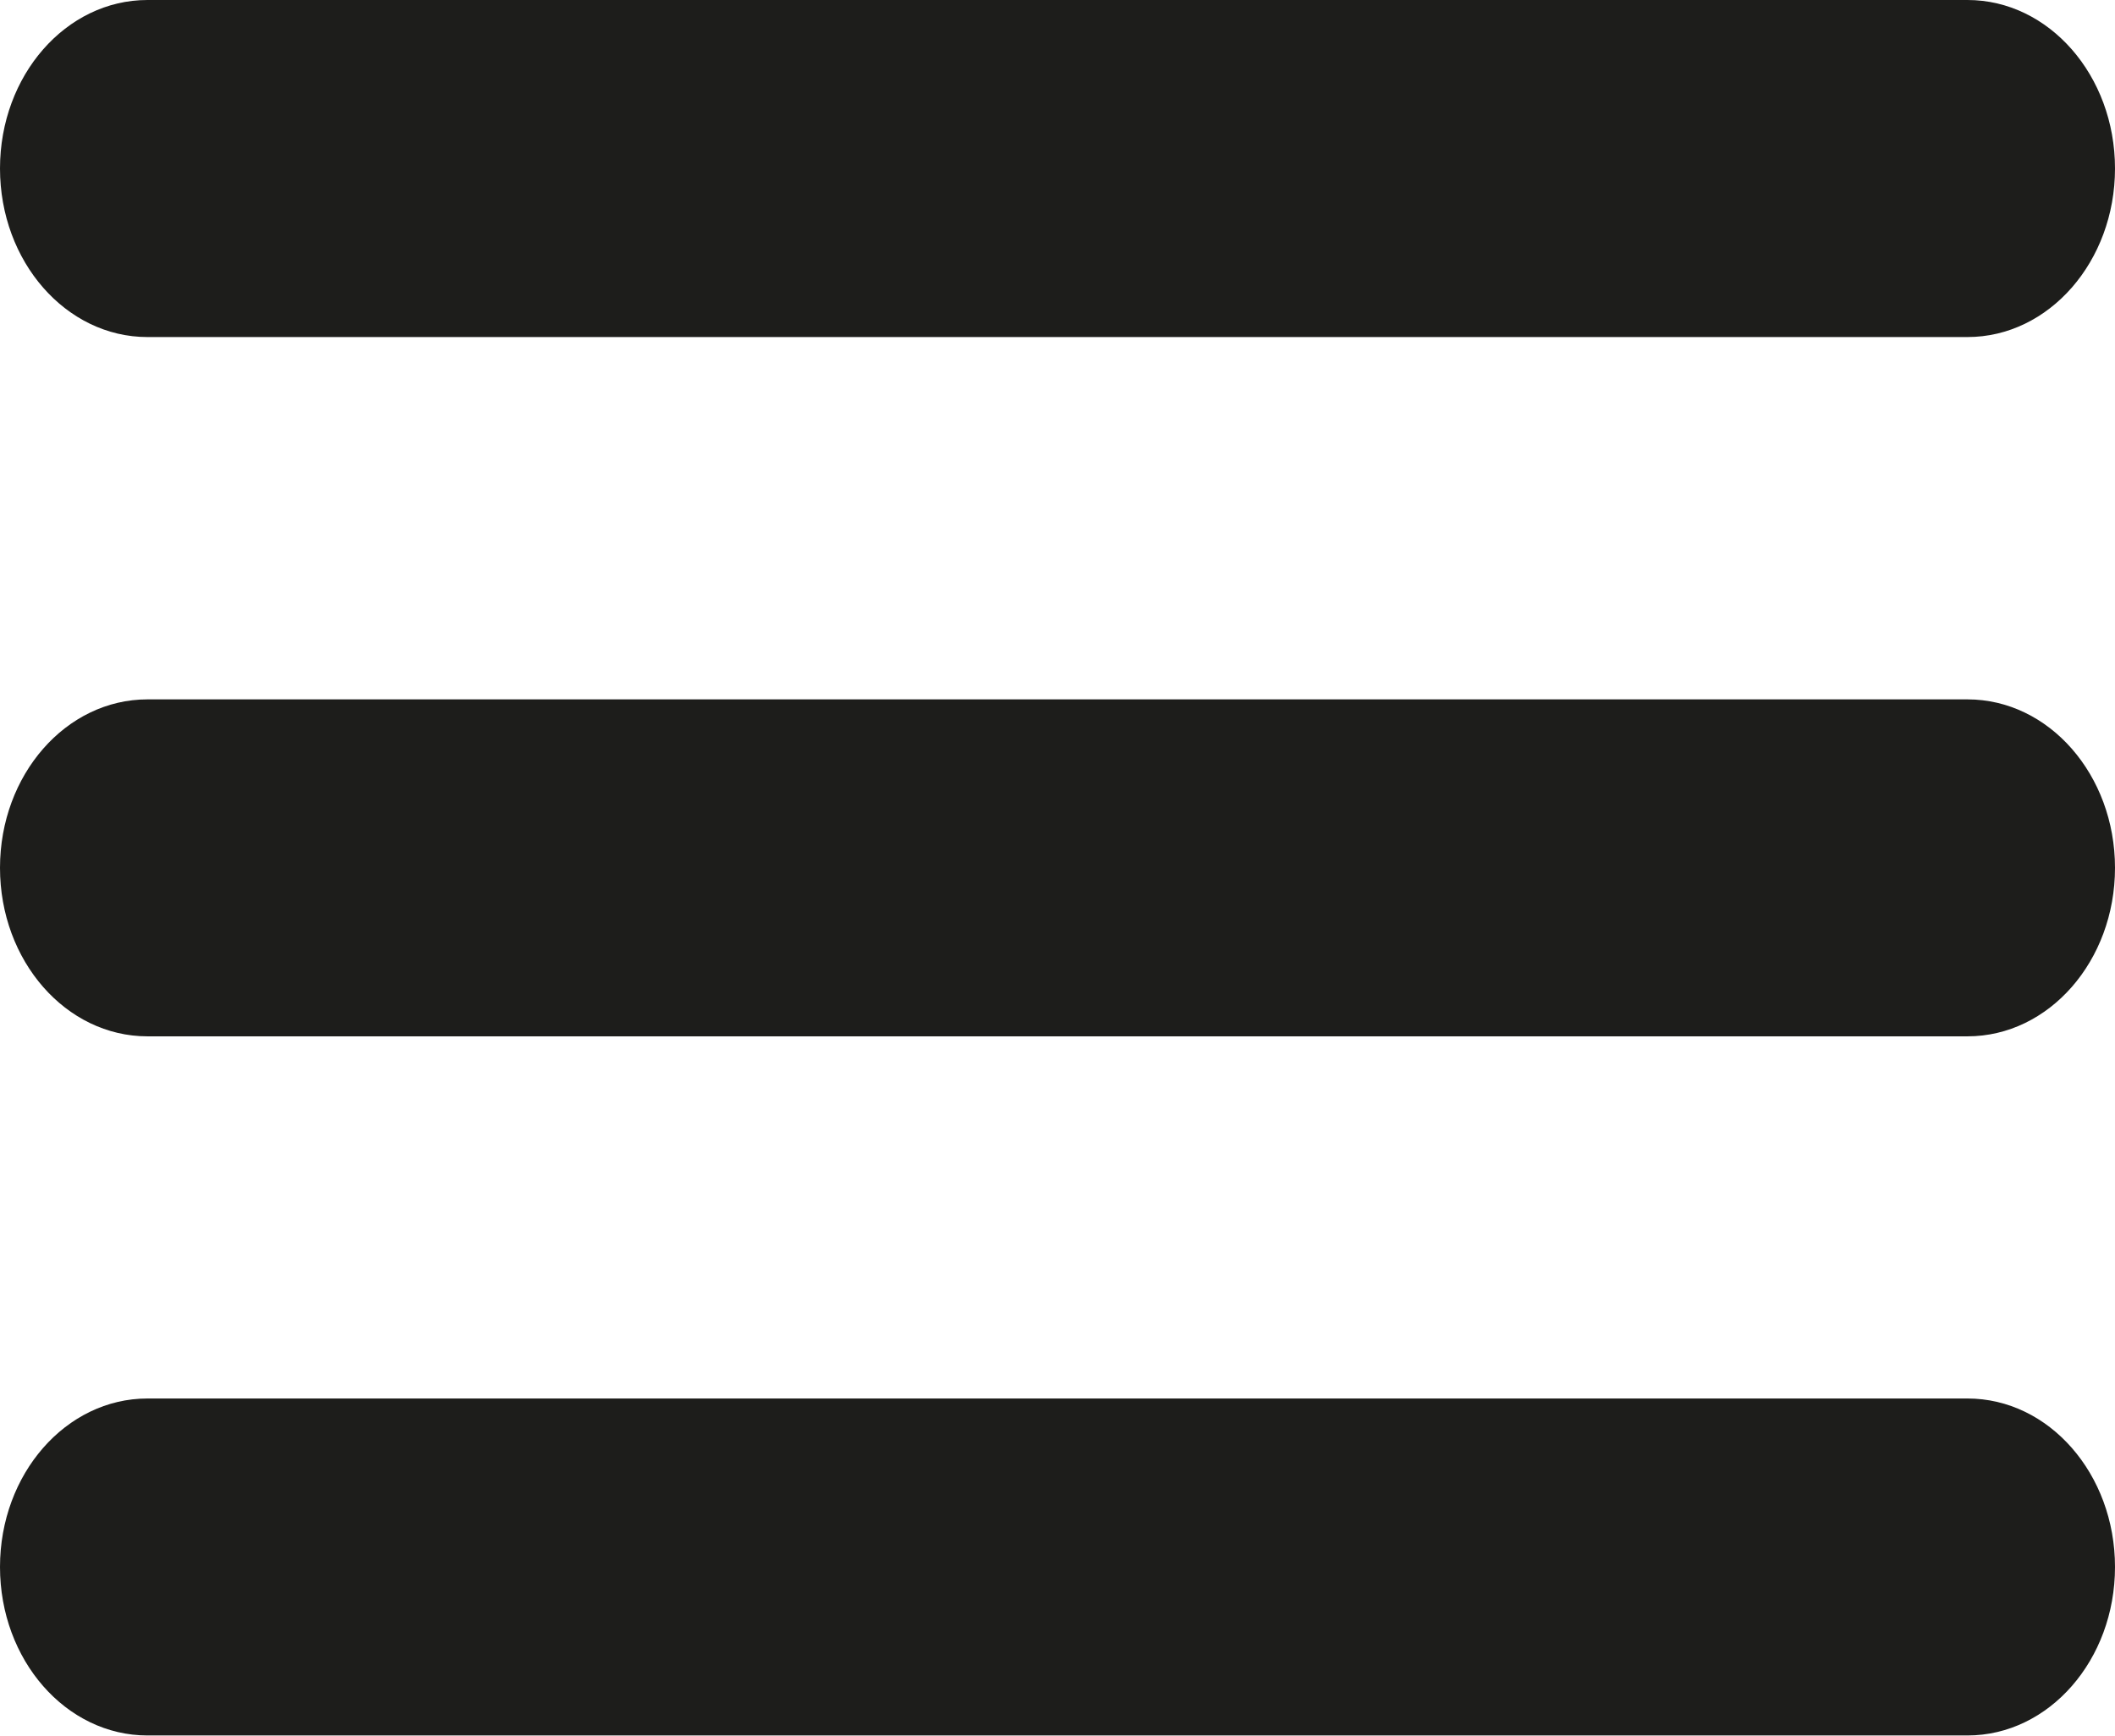
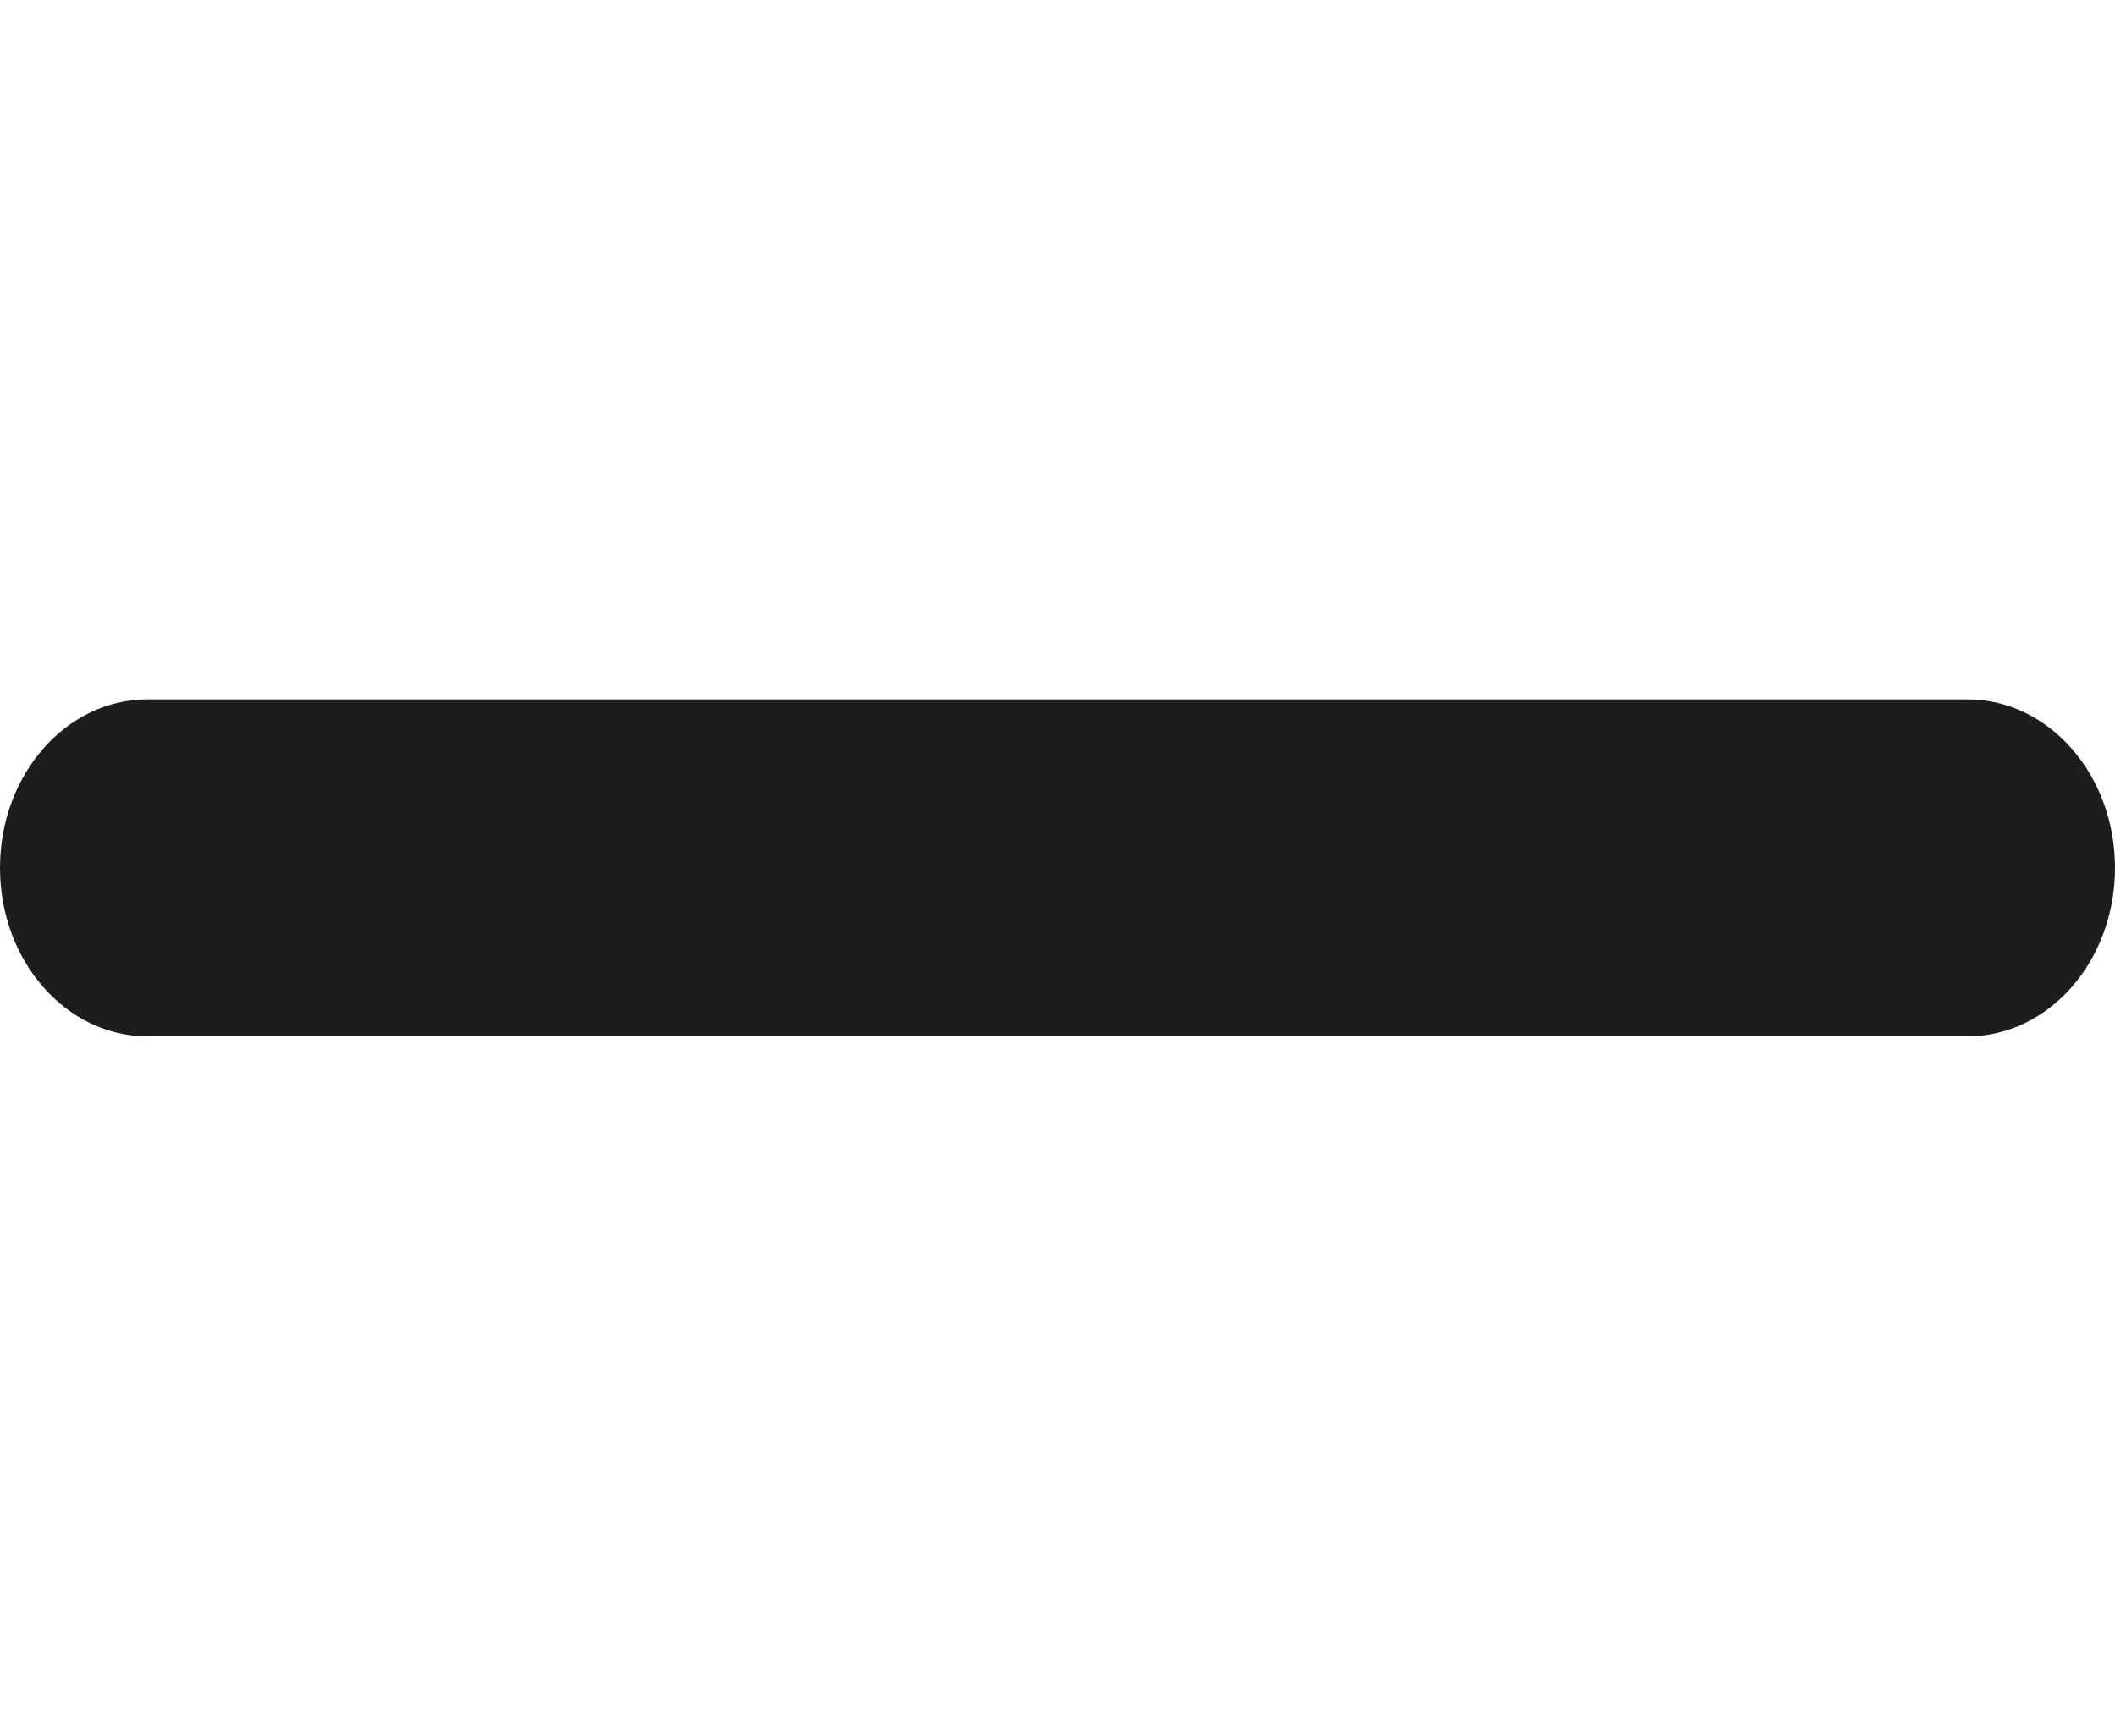
<svg xmlns="http://www.w3.org/2000/svg" viewBox="0 0 249.31 204.6">
  <g id="magnifying_glass" data-name="magnifying glass">
-     <path d="M249,79.16H34.46c-9.6,0-17.38-8.9-17.38-19.87s7.78-19.86,17.38-19.86H249c9.6,0,17.39,8.9,17.39,19.86S258.6,79.16,249,79.16Z" transform="translate(-17.08 -39.43)" fill="#1d1d1b" />
    <path d="M249,161.59H34.46c-9.6,0-17.38-8.89-17.38-19.86s7.78-19.86,17.38-19.86H249c9.6,0,17.39,8.89,17.39,19.86S258.6,161.59,249,161.59Z" transform="translate(-17.08 -39.43)" fill="#1d1d1b" />
-     <path d="M249,244H34.46c-9.6,0-17.38-8.89-17.38-19.86s7.78-19.86,17.38-19.86H249c9.6,0,17.39,8.89,17.39,19.86S258.6,244,249,244Z" transform="translate(-17.08 -39.43)" fill="#1d1d1b" />
  </g>
</svg>